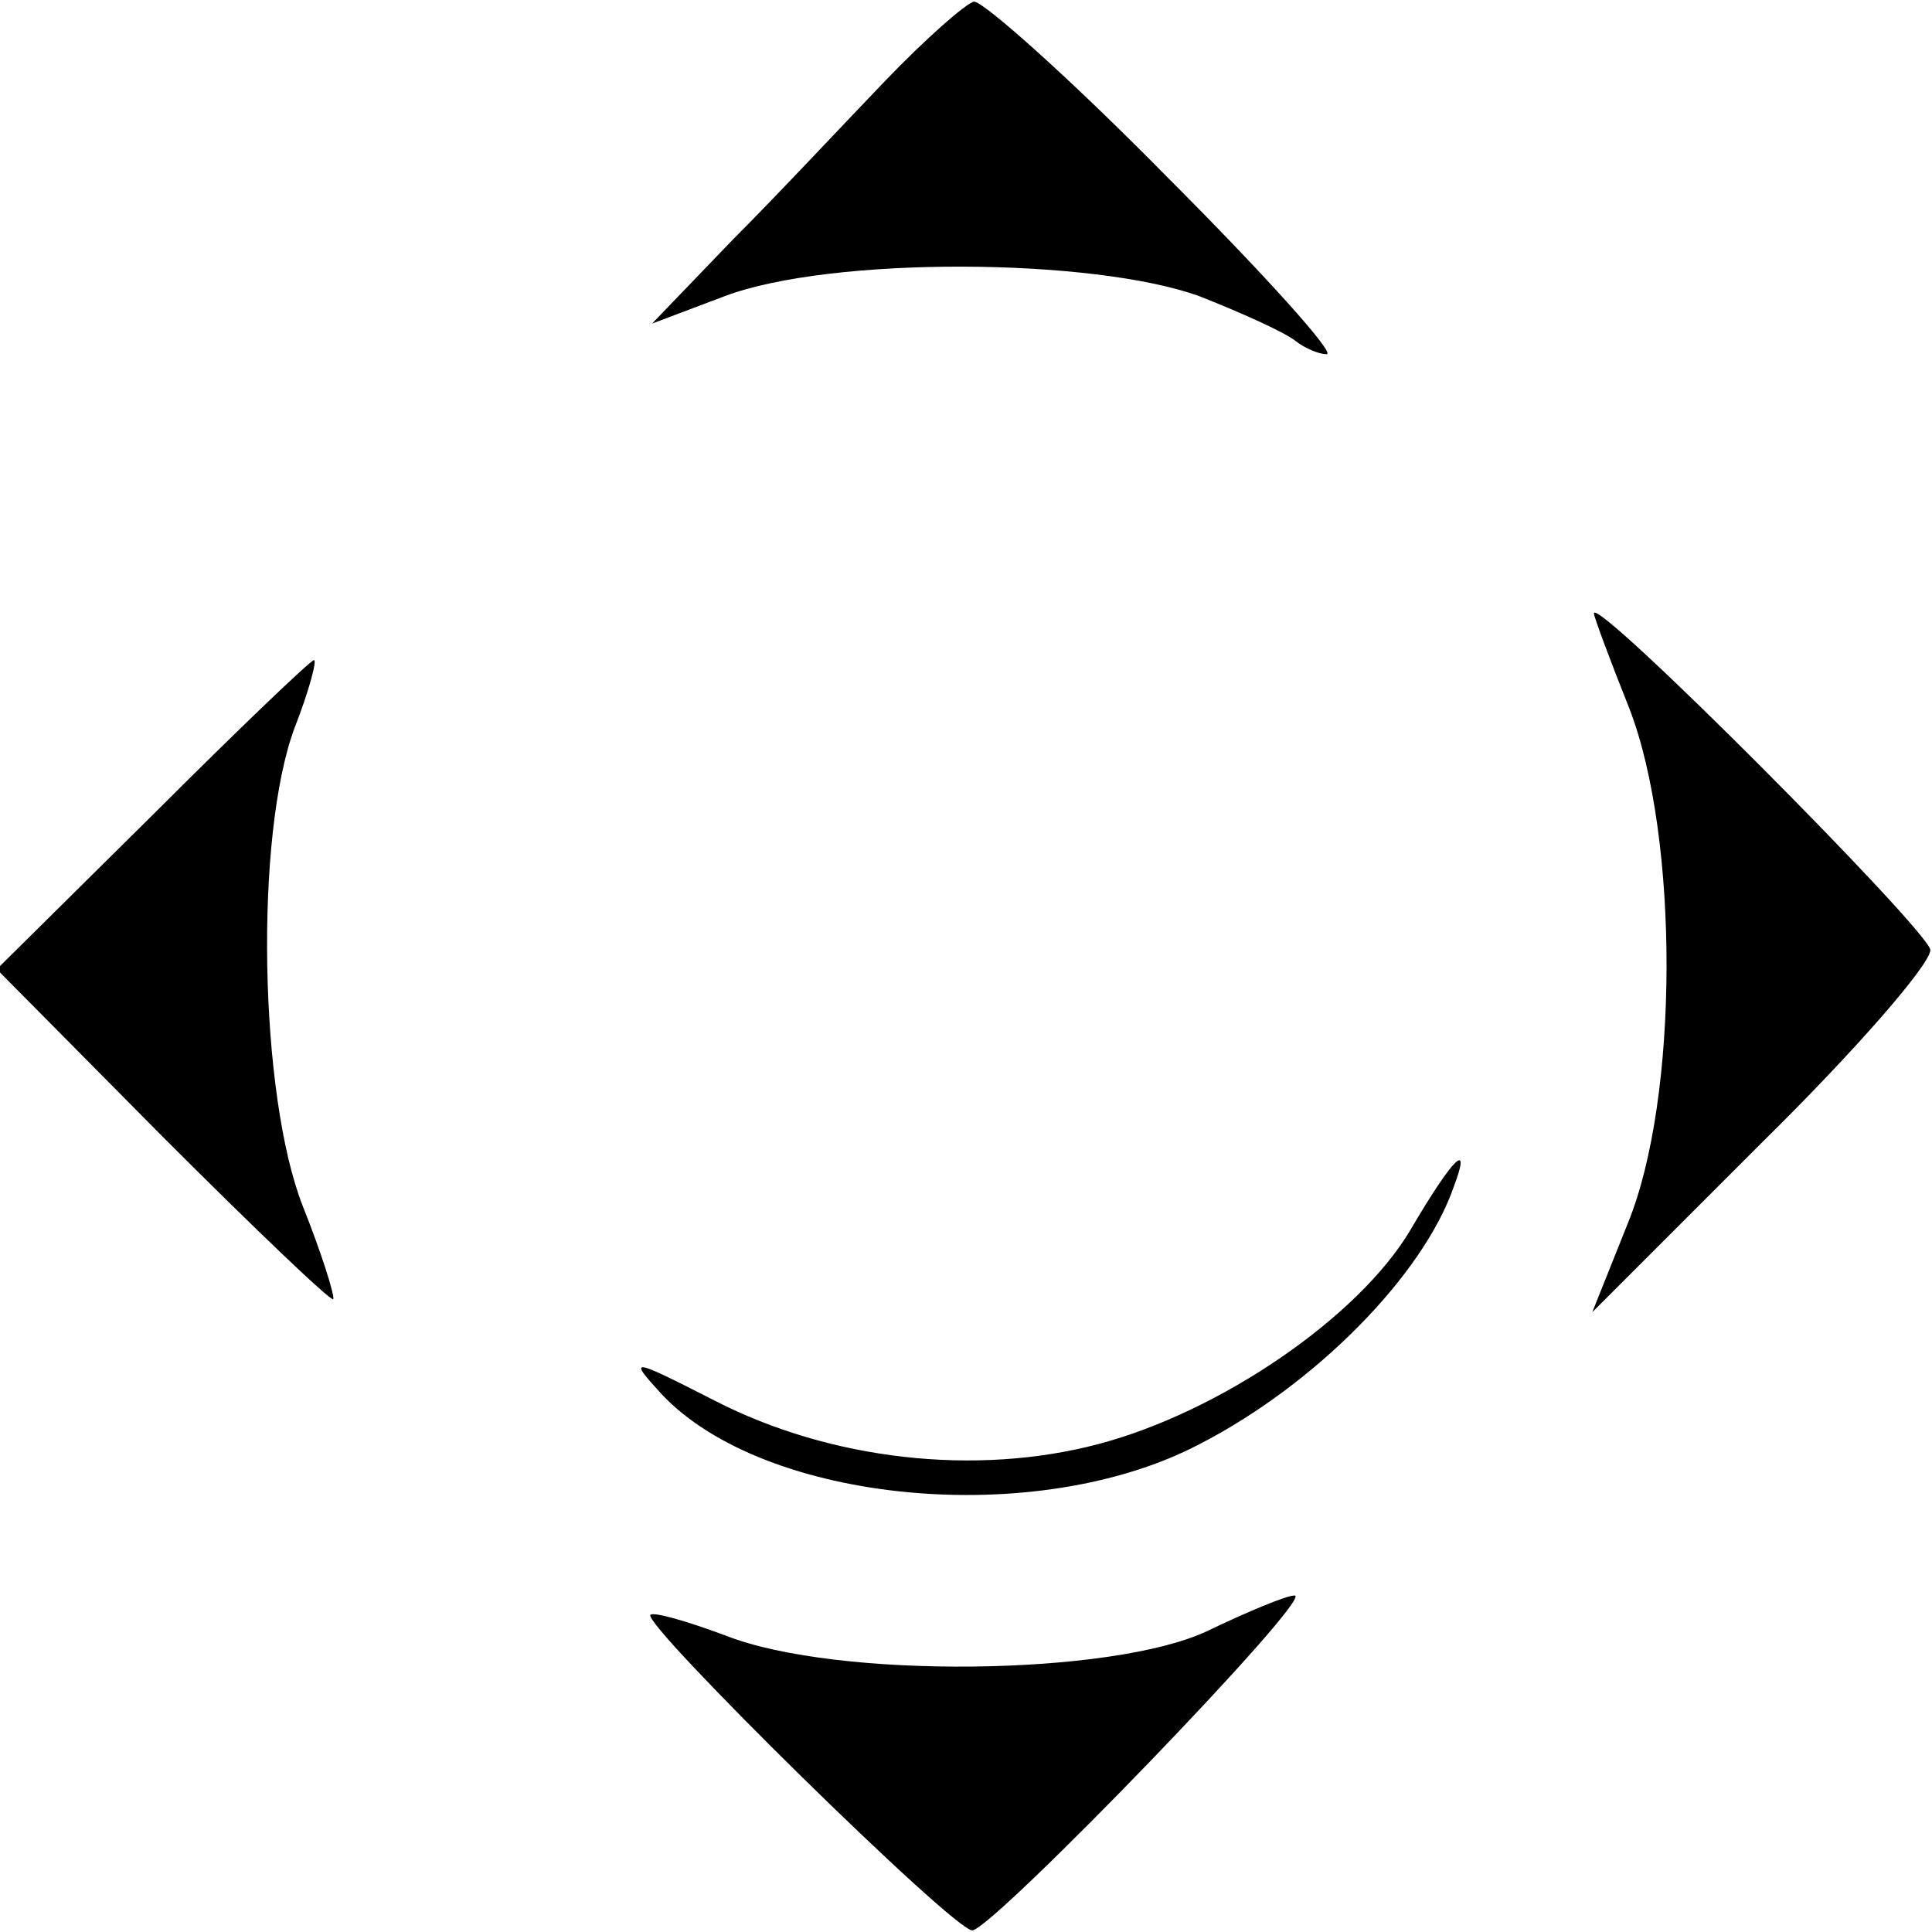
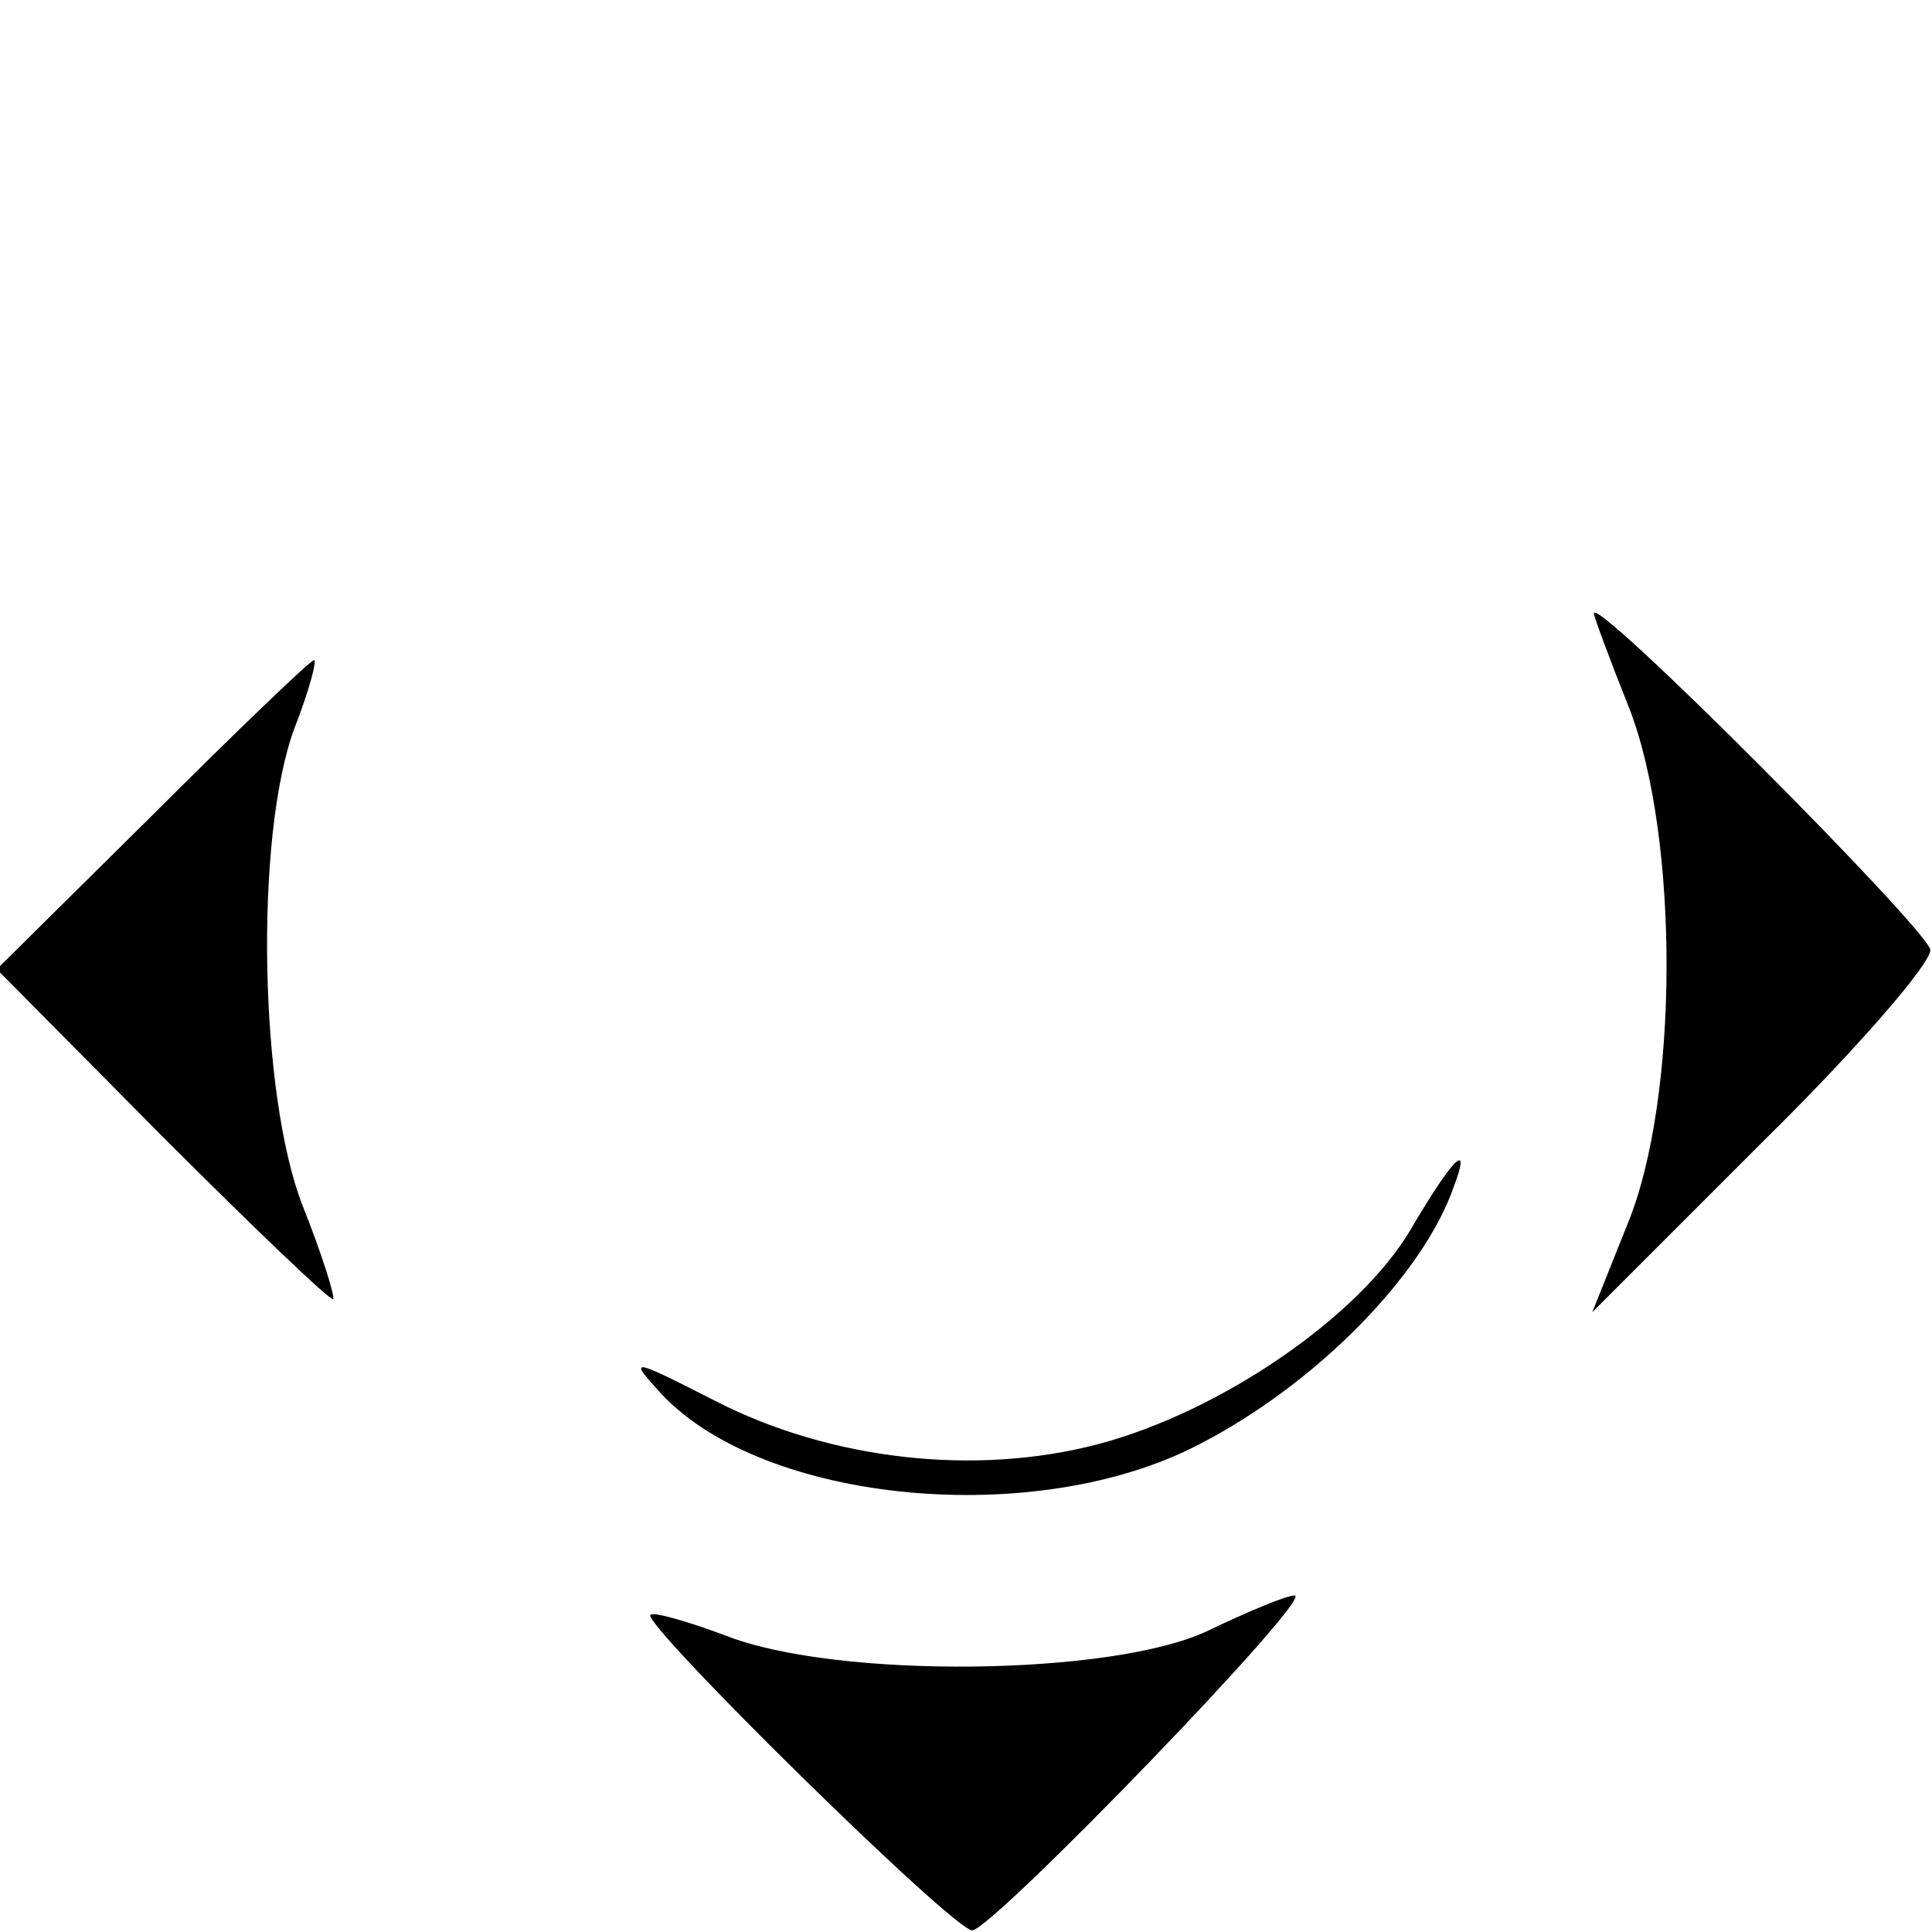
<svg xmlns="http://www.w3.org/2000/svg" version="1.0" width="120pt" height="120pt" viewBox="0 0 120 120" preserveAspectRatio="xMidYMid meet">
  <g transform="translate(0,120) scale(0.1,-0.1)" fill="#000000" stroke="none">
-     <path d="M550 1150 c-25 -26 -67 -71 -95 -99 l-50 -52 45 17 c66 25 229 24 295 0 28 -11 54 -23 60 -28 5 -4 14 -8 19 -8 6 0 -39 50 -99 110 -60 61 -114 109 -120 109 -5 -1 -30 -23 -55 -49z" />
    <path d="M990 819 c0 -2 10 -29 22 -59 31 -80 31 -242 -1 -320 l-22 -55 105 105 c58 57 105 111 105 120 -2 13 -209 221 -209 209z" />
    <path d="M95 694 l-97 -96 103 -104 c57 -57 104 -102 106 -101 1 2 -7 28 -19 58 -27 69 -30 230 -5 297 9 23 14 42 12 42 -2 0 -47 -43 -100 -96z" />
    <path d="M876 436 c-32 -54 -118 -113 -194 -133 -76 -20 -166 -10 -238 27 -53 27 -54 27 -33 4 64 -68 233 -84 334 -31 72 37 139 105 158 160 11 29 0 19 -27 -27z" />
    <path d="M750 187 c-59 -28 -230 -30 -299 -3 -24 9 -45 15 -47 13 -6 -5 189 -197 200 -196 14 2 214 209 200 208 -5 0 -29 -10 -54 -22z" />
  </g>
</svg>